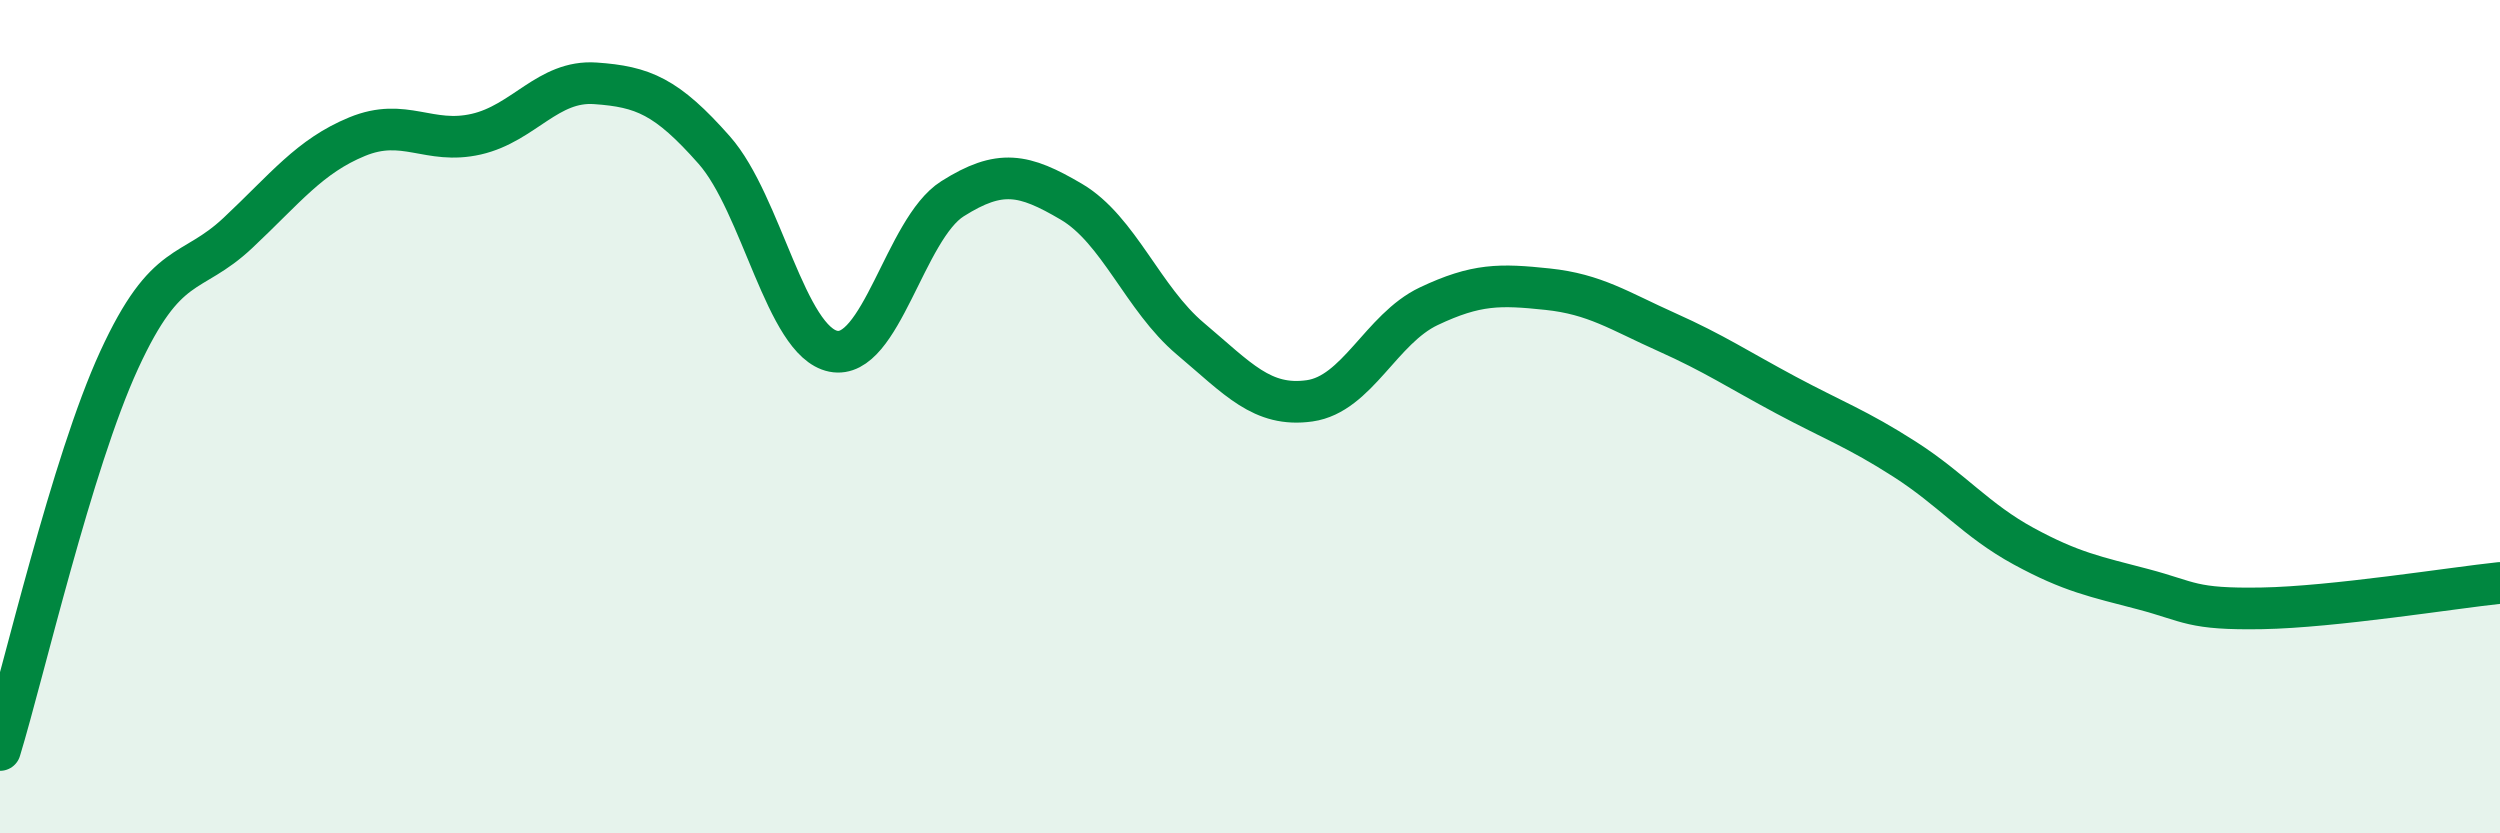
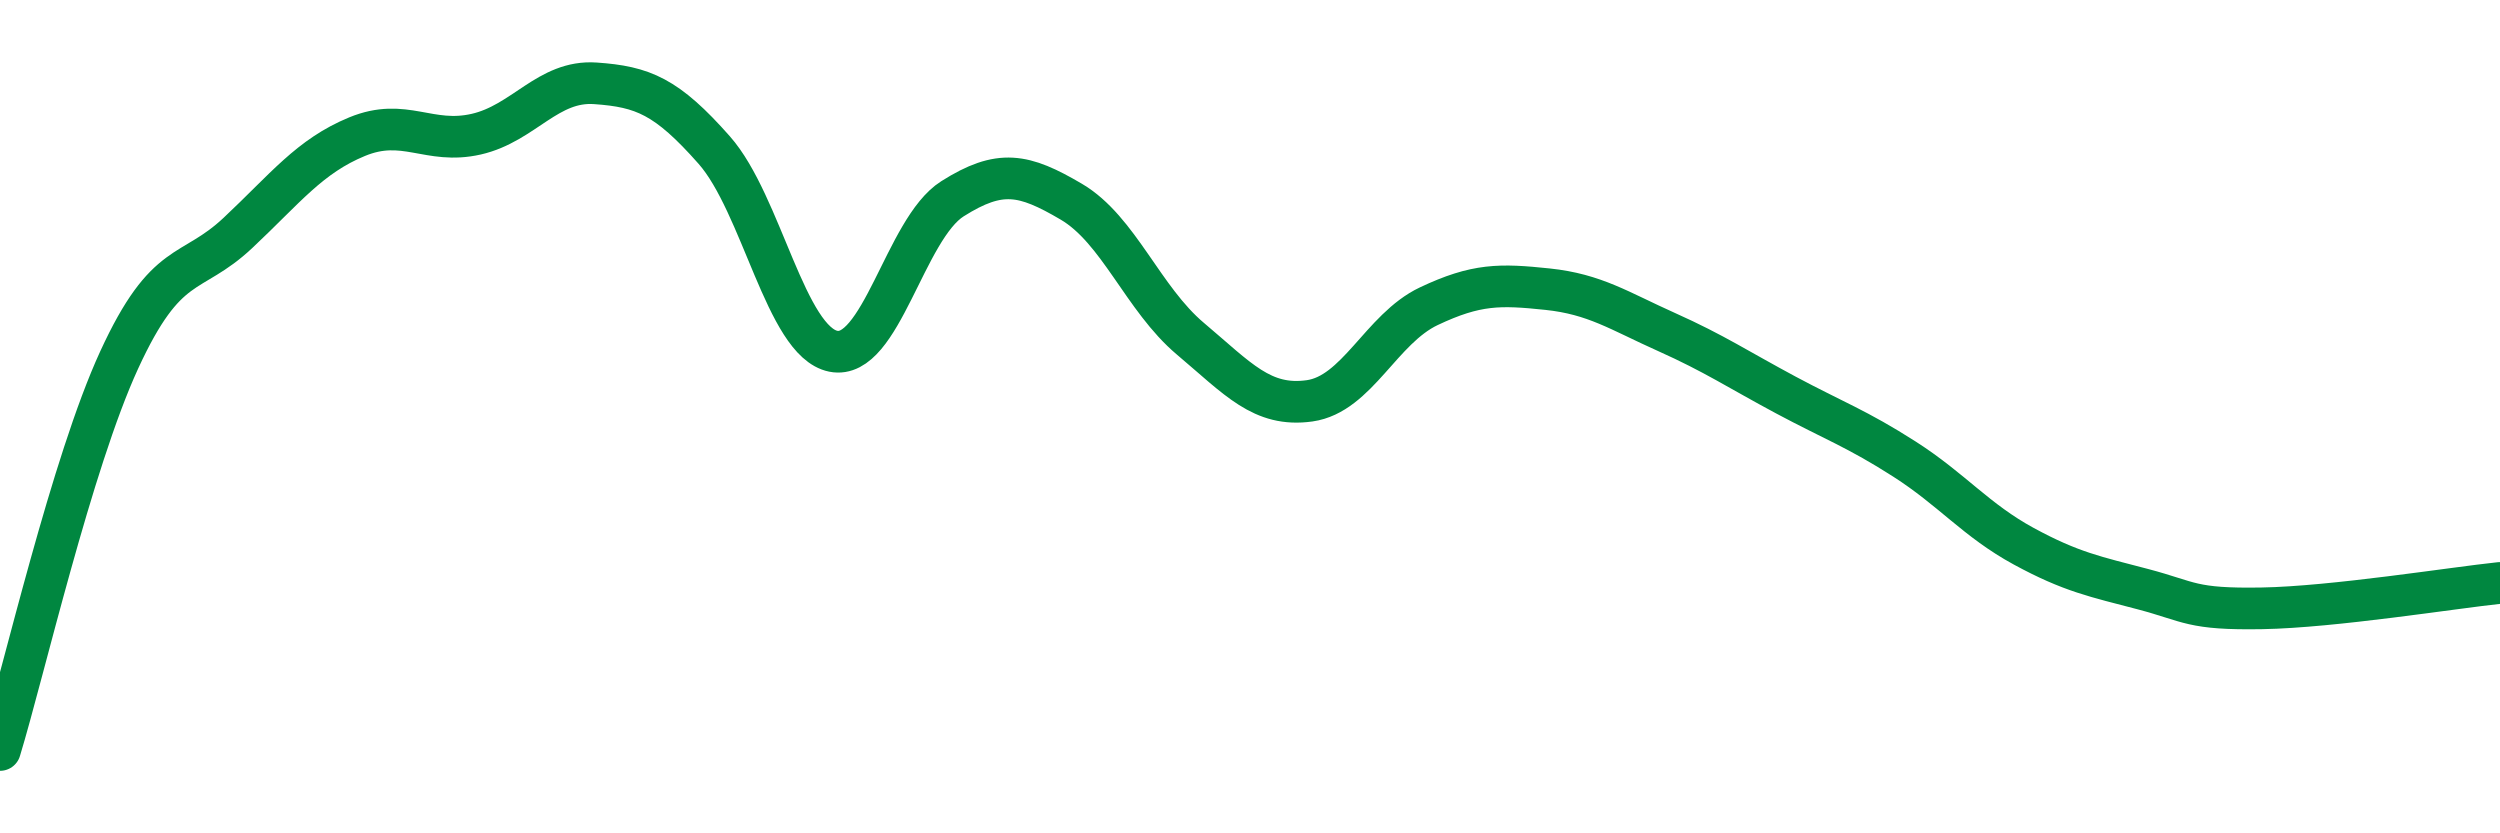
<svg xmlns="http://www.w3.org/2000/svg" width="60" height="20" viewBox="0 0 60 20">
-   <path d="M 0,18 C 0.57,16.13 1.72,11.12 2.86,8.64 C 4,6.16 4.57,6.66 5.71,5.59 C 6.85,4.52 7.43,3.75 8.57,3.28 C 9.71,2.81 10.29,3.48 11.43,3.22 C 12.57,2.96 13.15,1.92 14.29,2 C 15.43,2.08 16,2.31 17.14,3.6 C 18.28,4.89 18.86,8.2 20,8.43 C 21.14,8.66 21.72,5.49 22.86,4.77 C 24,4.05 24.57,4.17 25.71,4.84 C 26.85,5.51 27.43,7.17 28.57,8.13 C 29.71,9.09 30.29,9.78 31.43,9.62 C 32.57,9.46 33.15,7.89 34.29,7.35 C 35.43,6.81 36,6.82 37.14,6.94 C 38.28,7.06 38.86,7.46 40,7.97 C 41.14,8.48 41.72,8.87 42.86,9.48 C 44,10.09 44.57,10.29 45.71,11.02 C 46.85,11.75 47.43,12.49 48.57,13.11 C 49.71,13.73 50.29,13.84 51.43,14.14 C 52.57,14.44 52.58,14.63 54.29,14.6 C 56,14.57 58.86,14.11 60,13.99L60 20L0 20Z" fill="#008740" opacity="0.1" stroke-linecap="round" stroke-linejoin="round" />
  <path d="M 0,18 C 0.57,16.13 1.72,11.12 2.86,8.64 C 4,6.16 4.57,6.66 5.71,5.59 C 6.85,4.52 7.43,3.75 8.57,3.28 C 9.71,2.81 10.29,3.48 11.43,3.22 C 12.57,2.96 13.15,1.92 14.29,2 C 15.43,2.08 16,2.31 17.14,3.6 C 18.28,4.89 18.86,8.2 20,8.43 C 21.14,8.66 21.72,5.49 22.86,4.77 C 24,4.05 24.57,4.17 25.71,4.84 C 26.85,5.51 27.43,7.17 28.57,8.13 C 29.71,9.09 30.29,9.78 31.43,9.62 C 32.57,9.46 33.15,7.89 34.29,7.35 C 35.43,6.81 36,6.82 37.14,6.94 C 38.28,7.06 38.86,7.46 40,7.97 C 41.14,8.48 41.72,8.87 42.86,9.48 C 44,10.09 44.57,10.29 45.71,11.02 C 46.85,11.75 47.43,12.49 48.57,13.11 C 49.71,13.73 50.29,13.84 51.43,14.14 C 52.57,14.44 52.58,14.63 54.29,14.6 C 56,14.57 58.86,14.11 60,13.99" stroke="#008740" stroke-width="1" fill="none" stroke-linecap="round" stroke-linejoin="round" />
</svg>